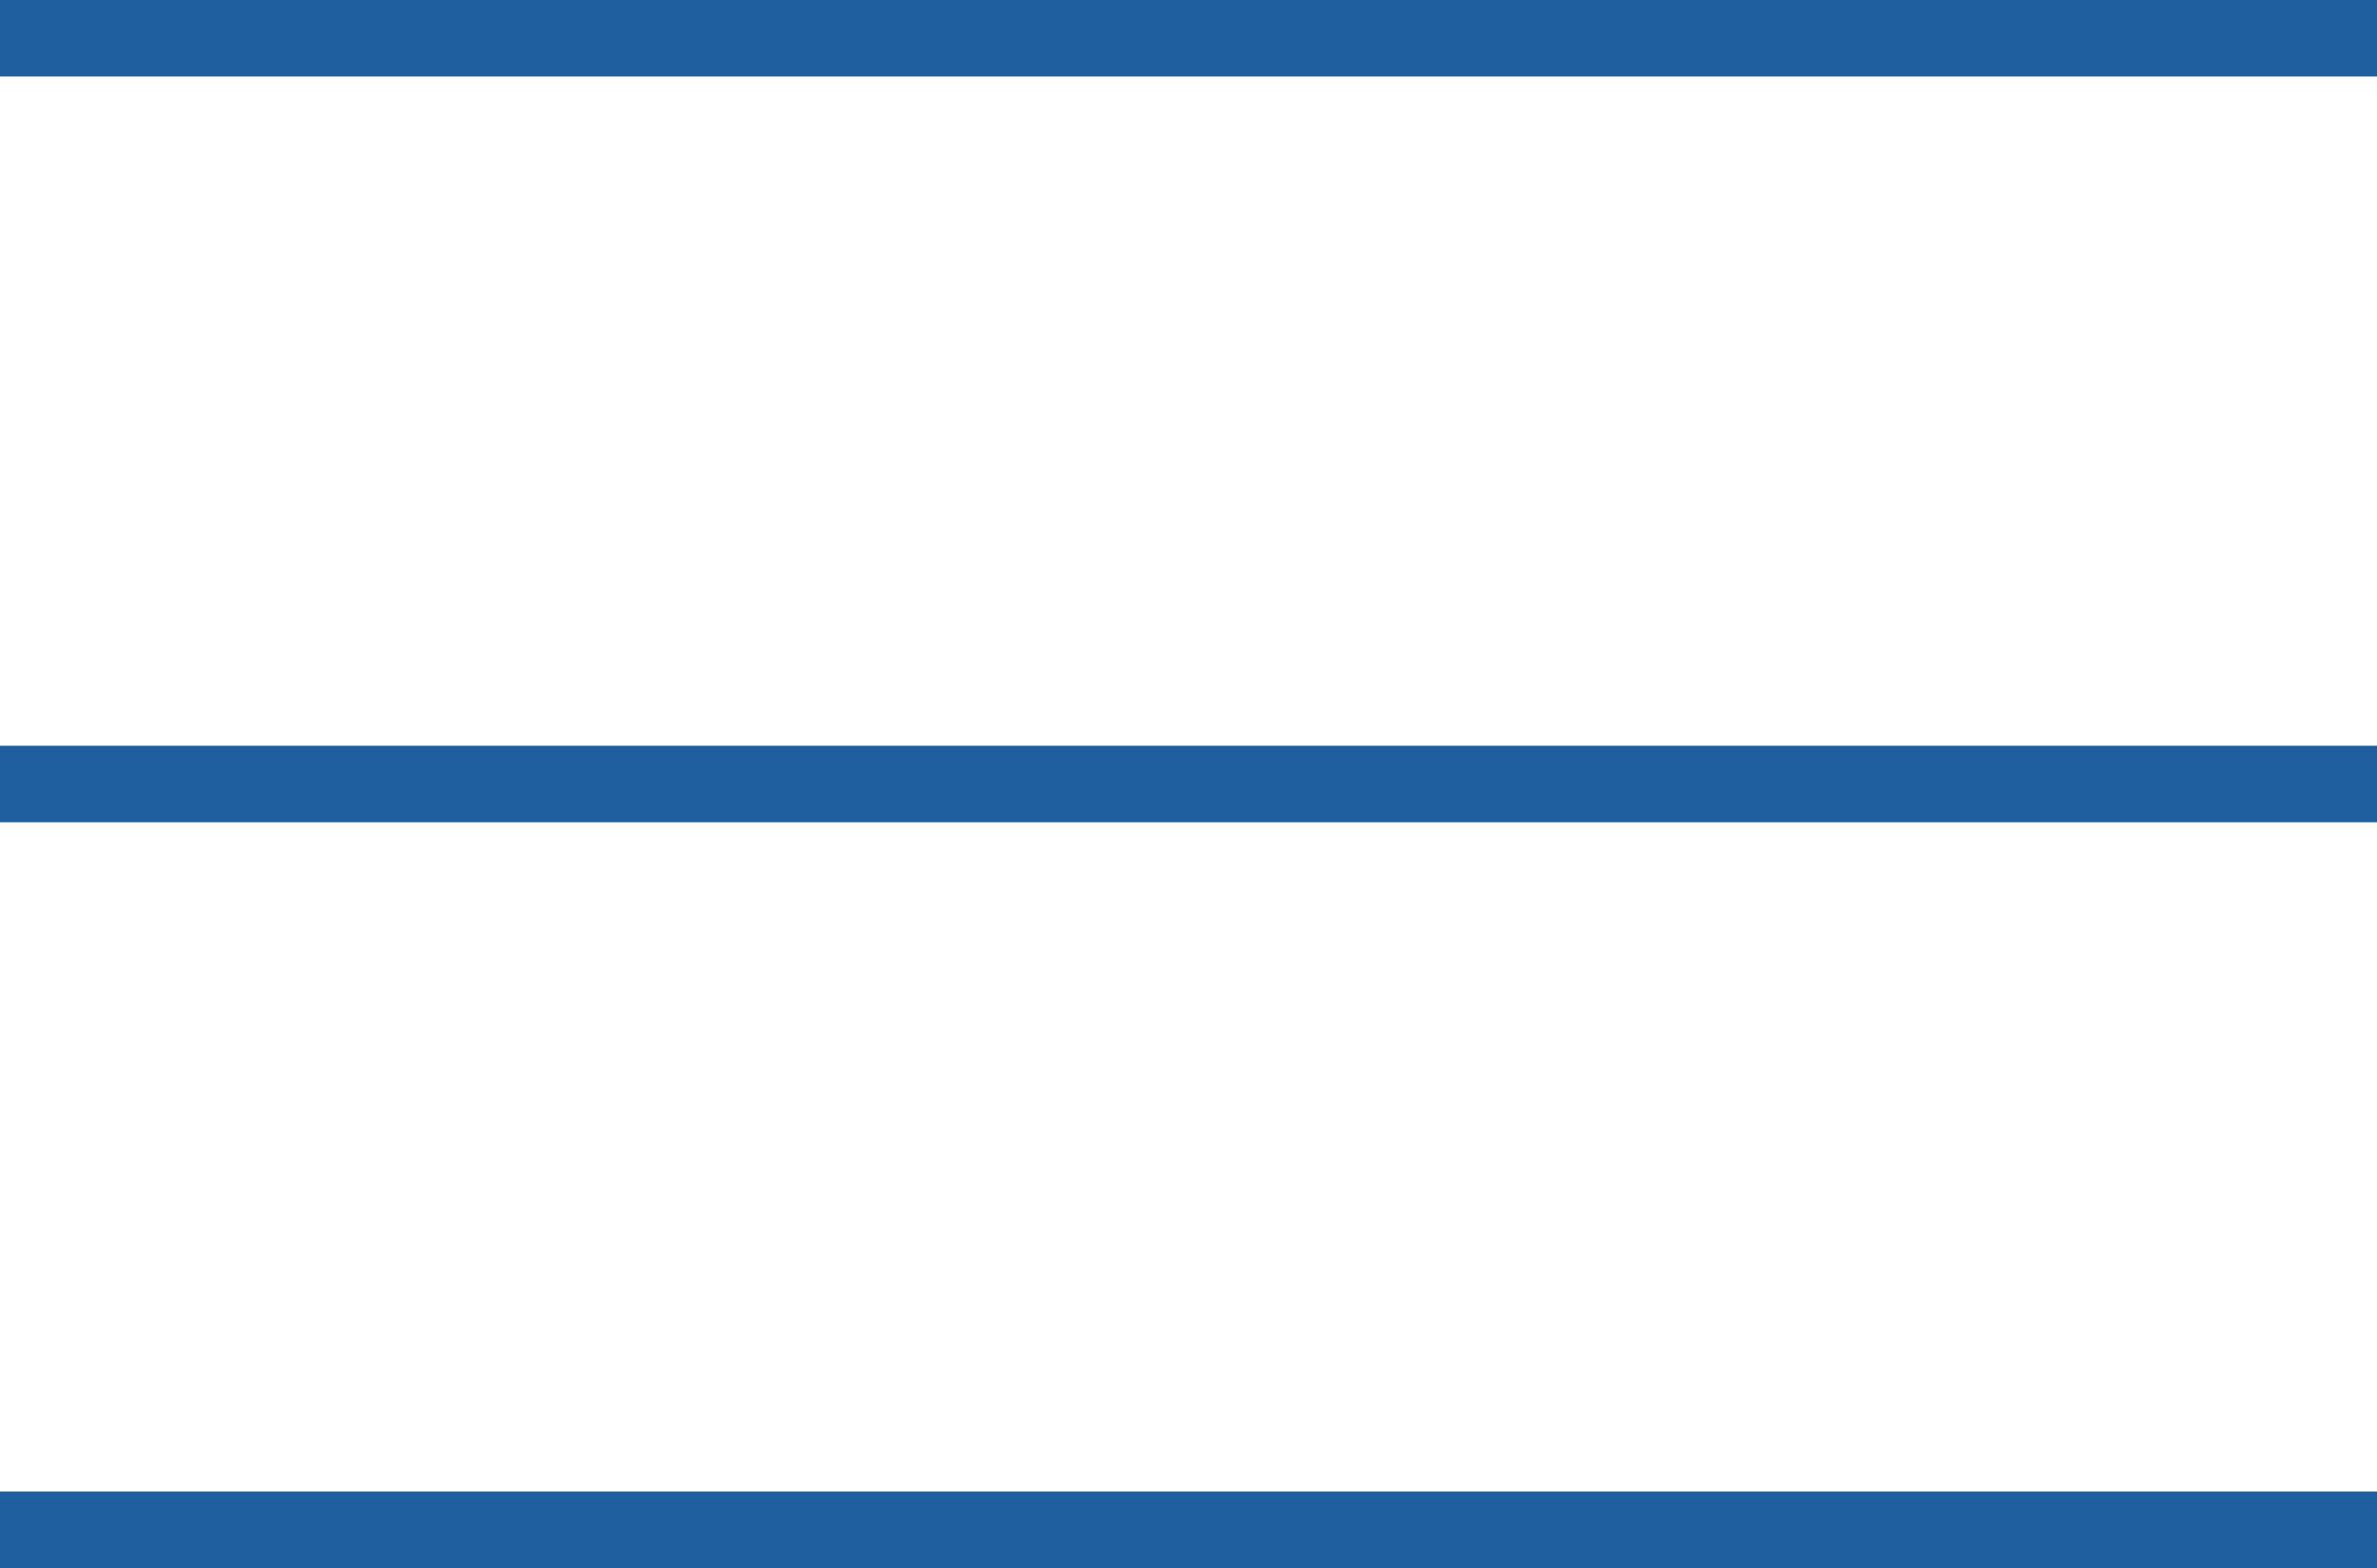
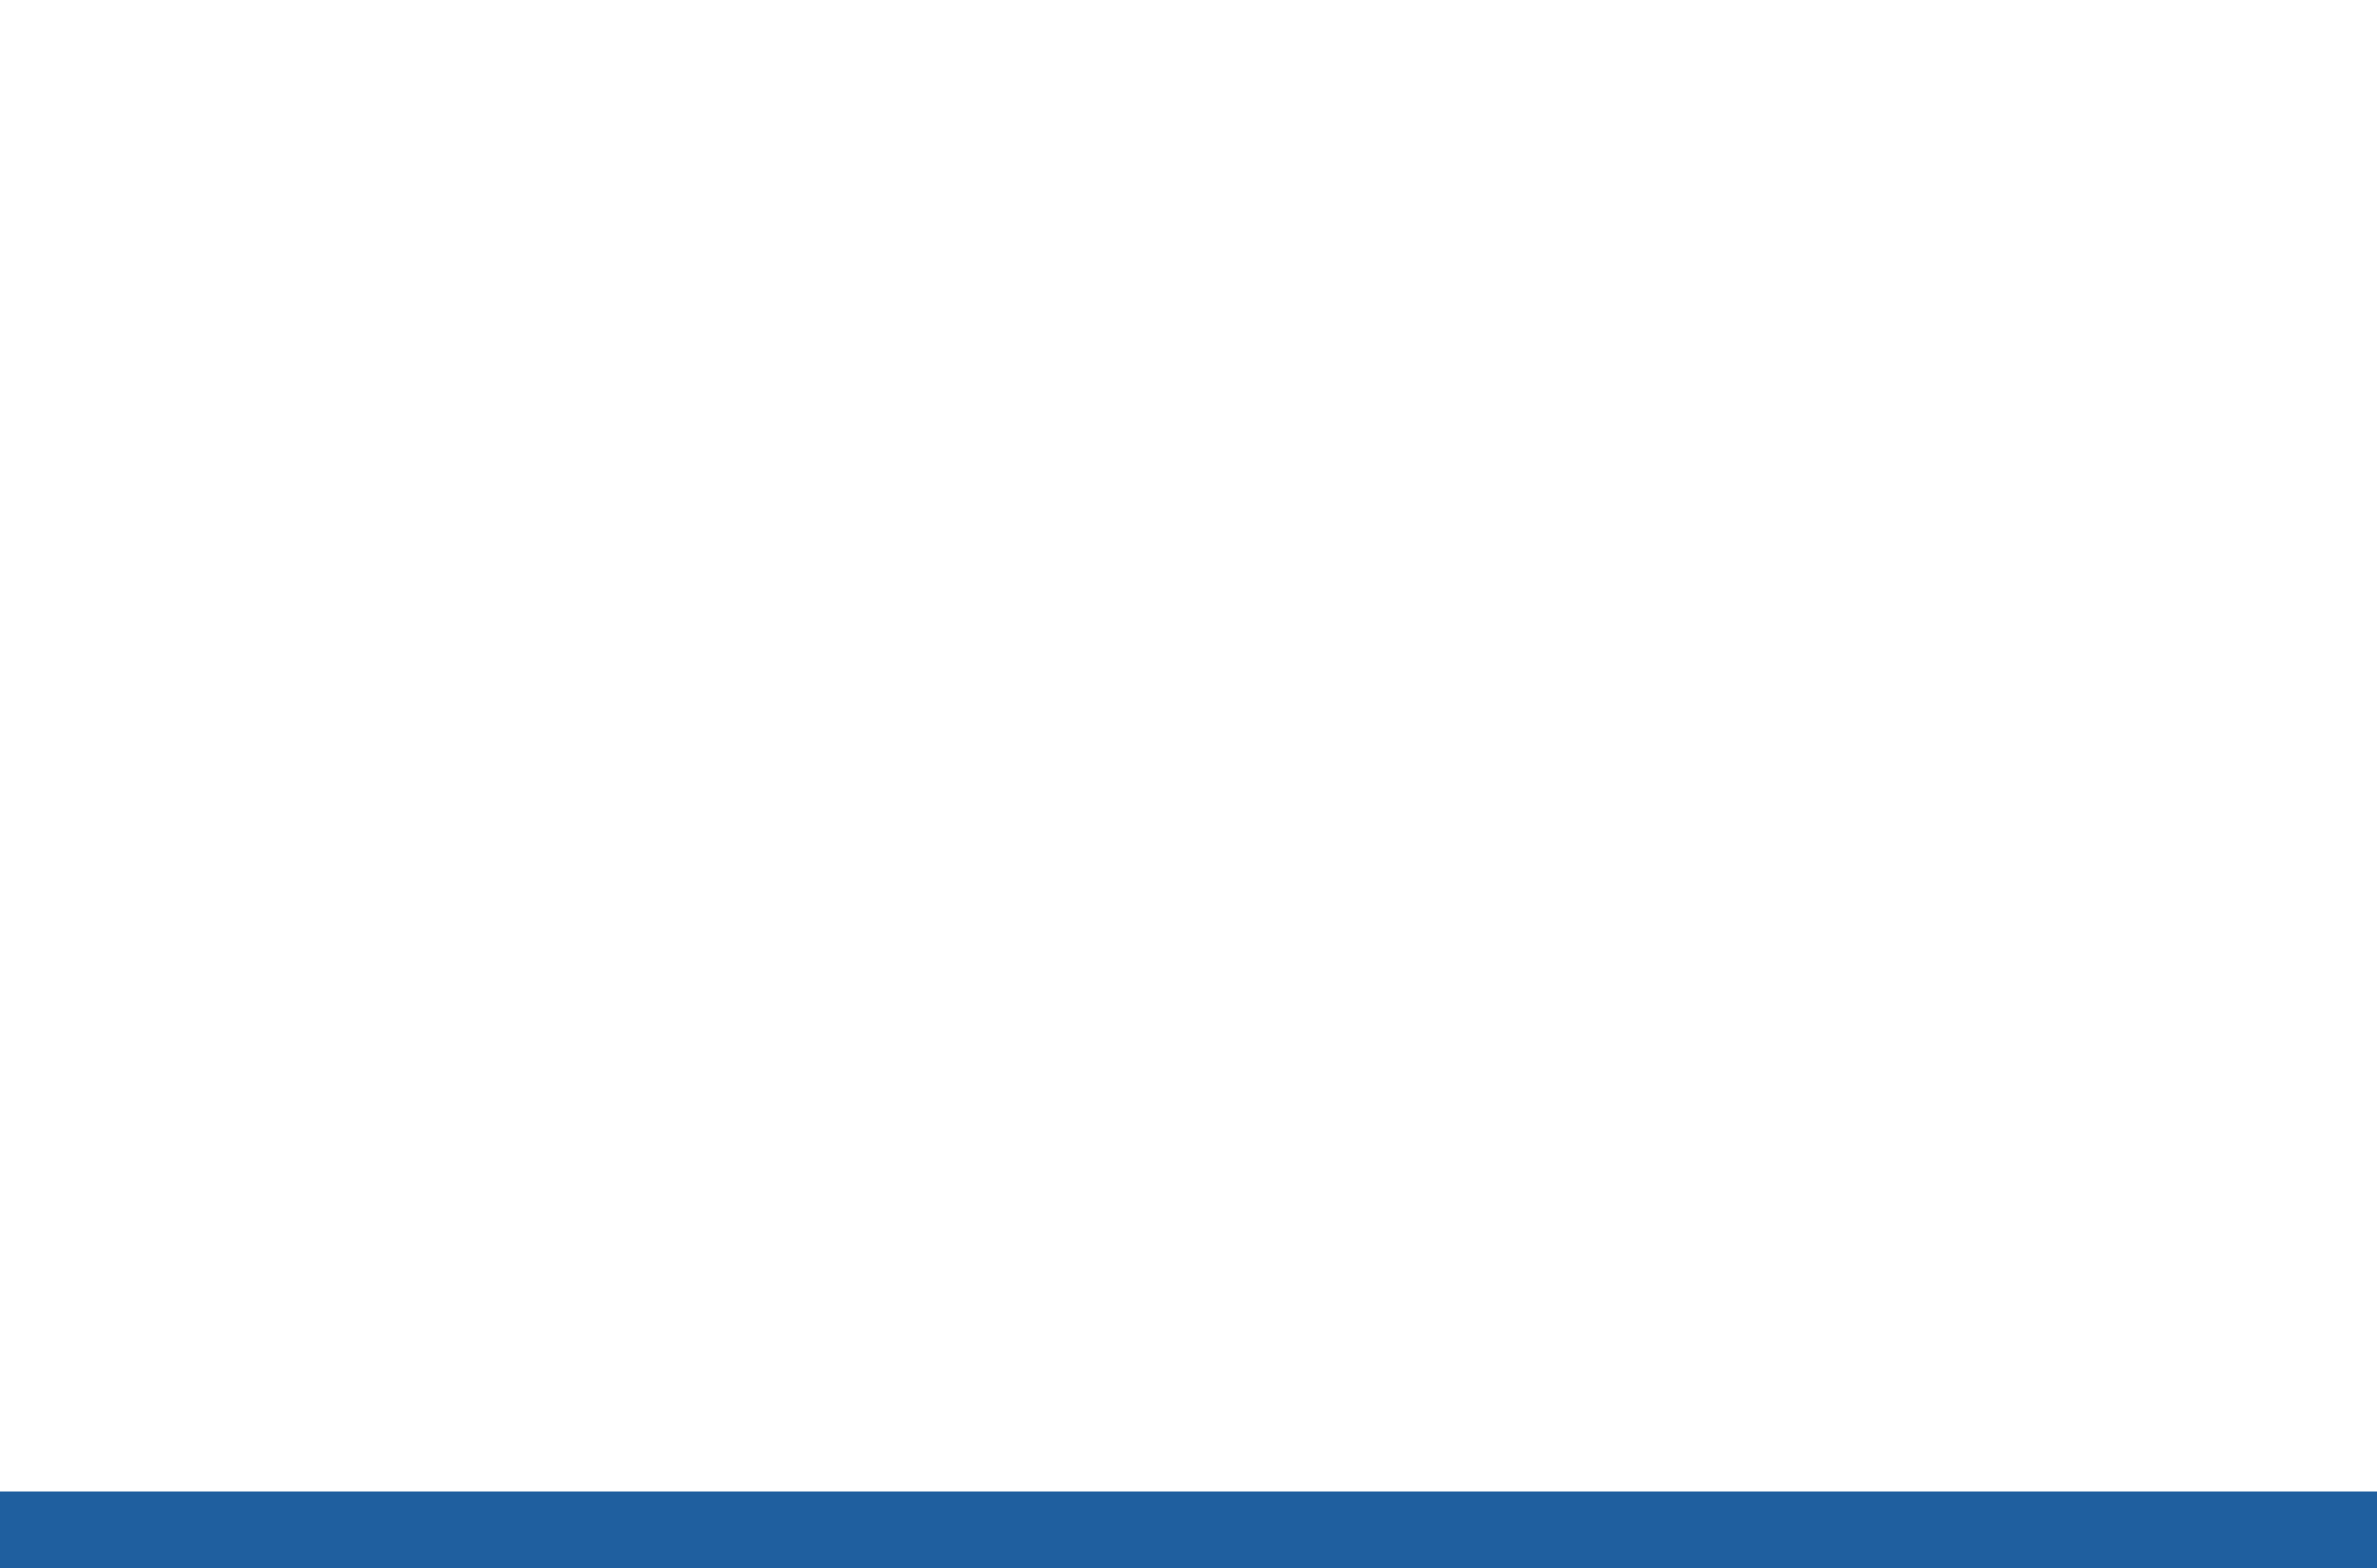
<svg xmlns="http://www.w3.org/2000/svg" viewBox="0 0 31.08 20.5">
  <defs>
    <style>.cls-1{fill:none;stroke:#1f5f9f;stroke-miterlimit:10;}</style>
  </defs>
  <g id="Layer_2" data-name="Layer 2">
    <g id="Layer_5" data-name="Layer 5">
-       <line class="cls-1" y1="0.5" x2="31.08" y2="0.5" />
-       <line class="cls-1" y1="10.25" x2="31.08" y2="10.25" />
      <line class="cls-1" y1="20" x2="31.08" y2="20" />
    </g>
  </g>
</svg>